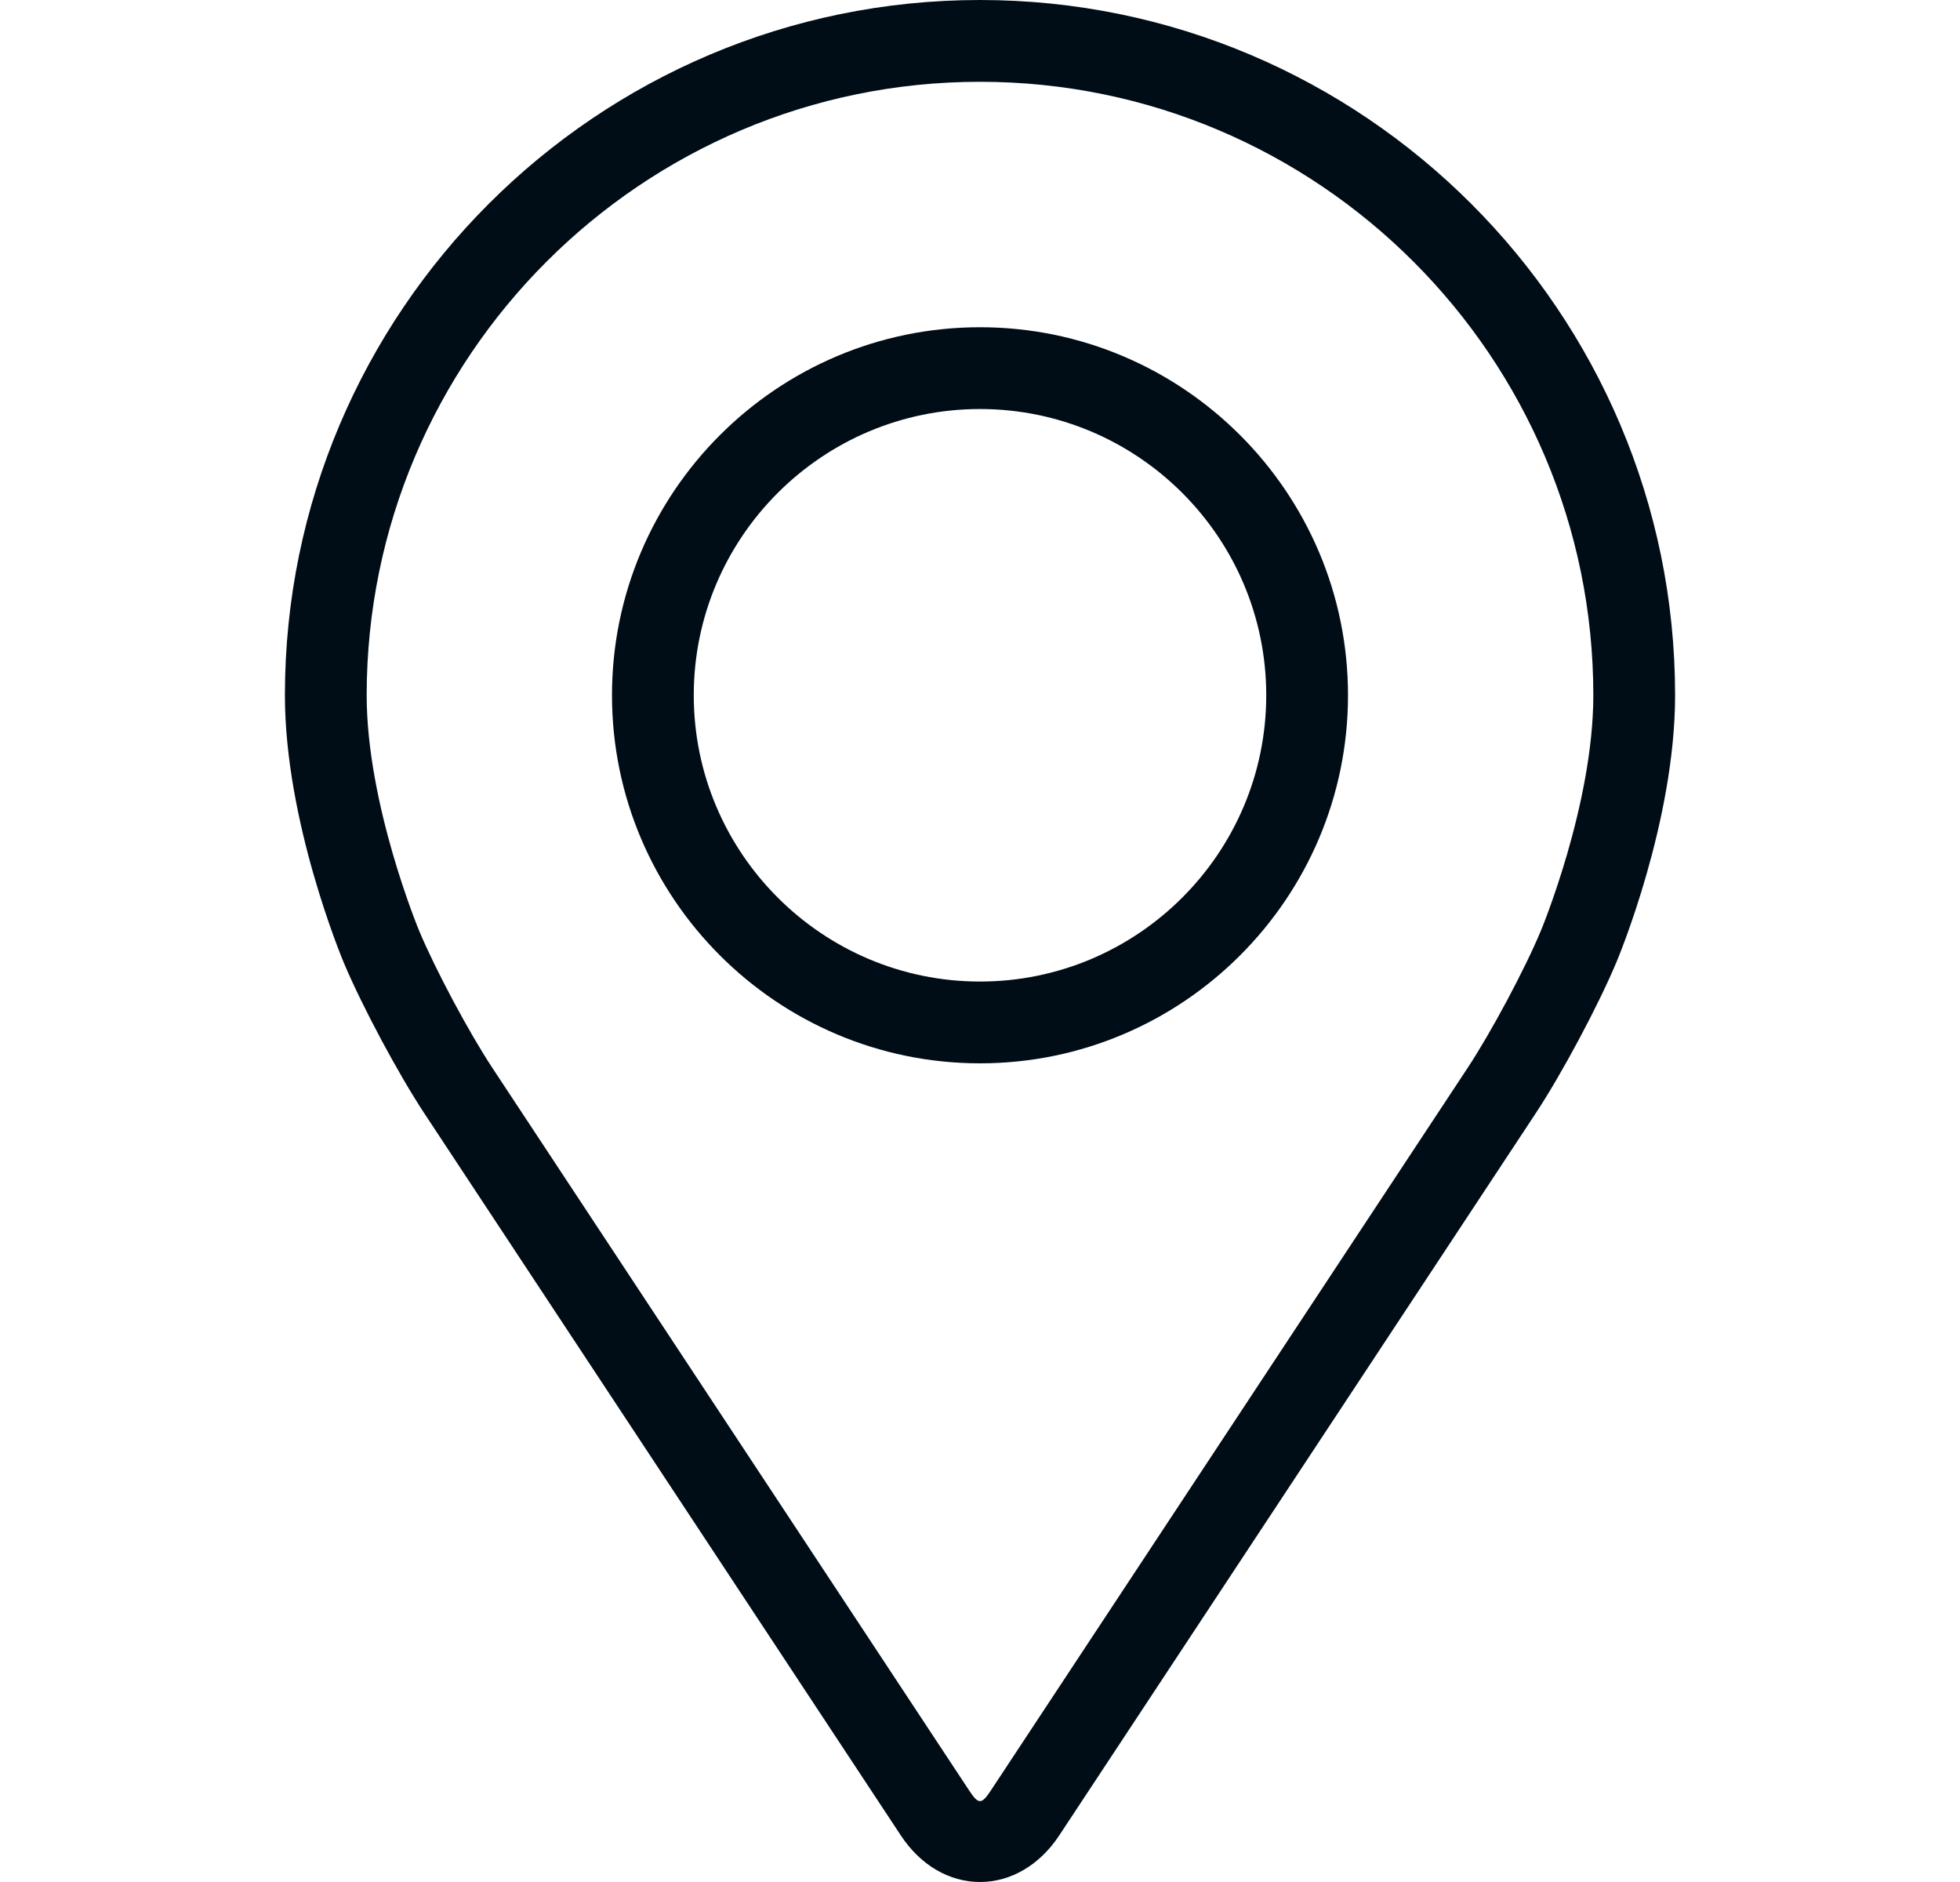
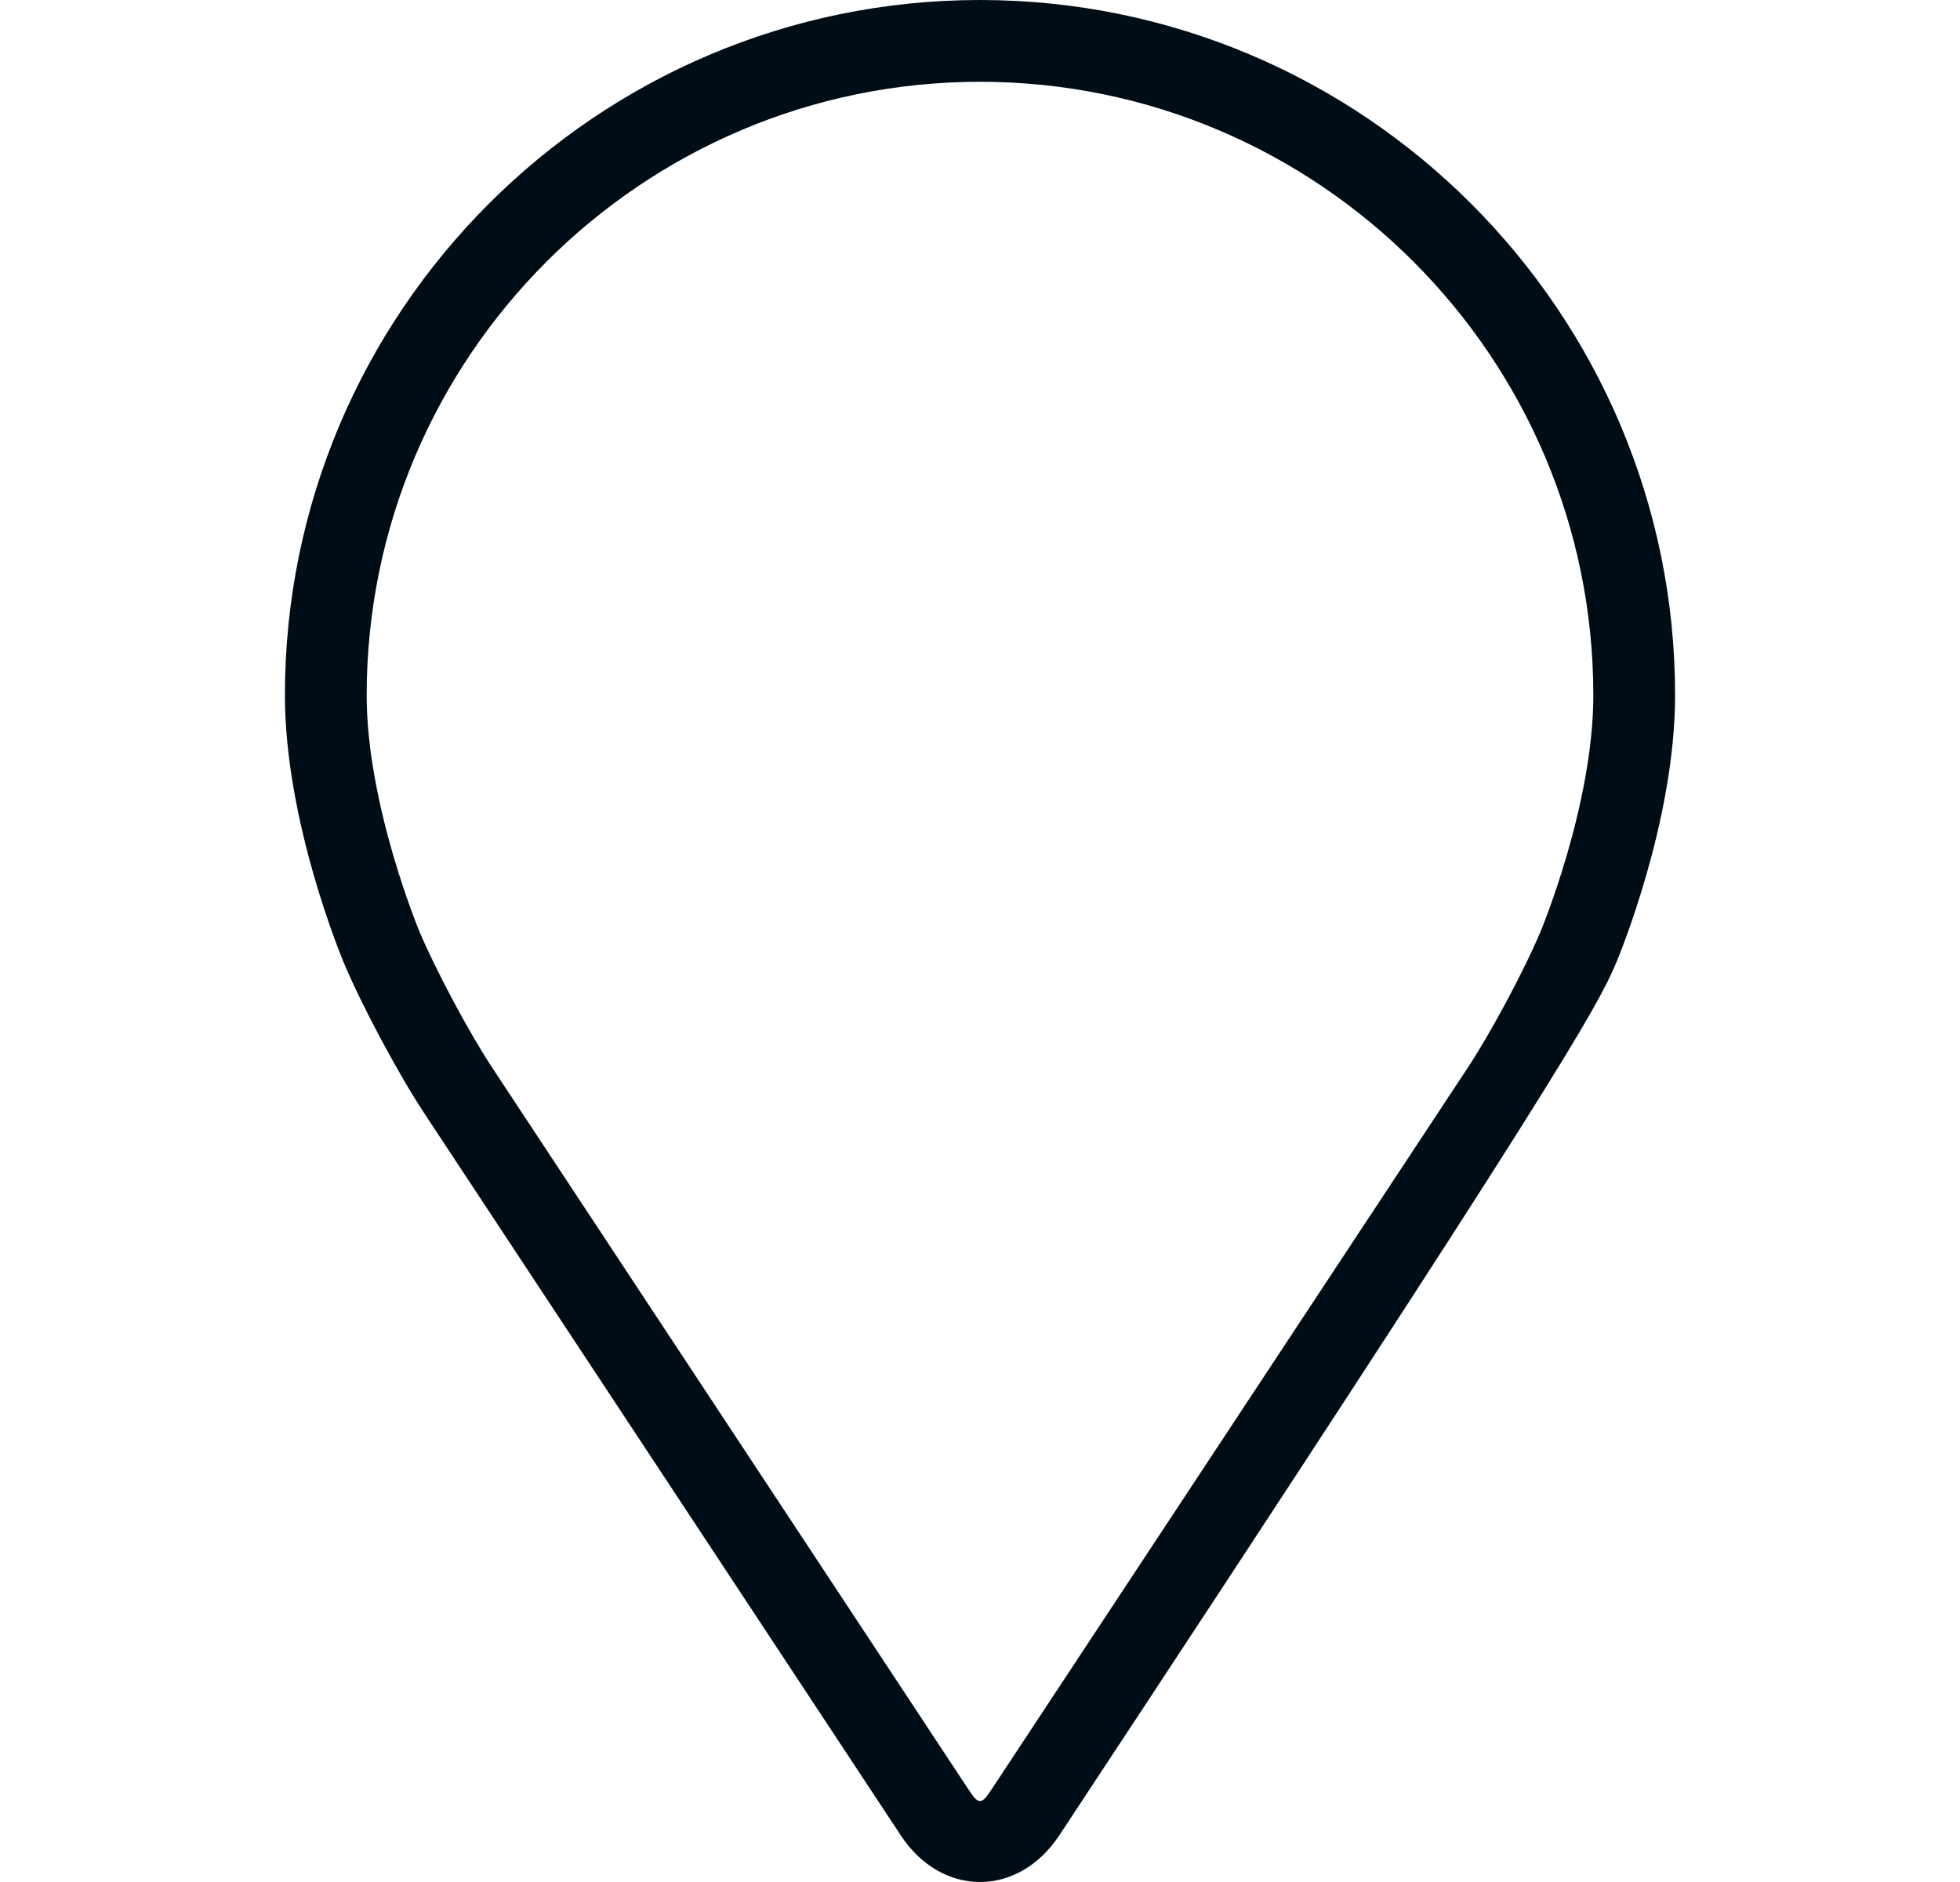
<svg xmlns="http://www.w3.org/2000/svg" width="25" height="24" viewBox="0 0 25 24" fill="none">
  <g clip-path="url(#clip0_242_644)">
-     <path d="M12.5 0C7.611 0 3.634 3.977 3.634 8.866C3.634 10.475 4.356 12.206 4.386 12.279C4.619 12.832 5.079 13.692 5.411 14.196L11.49 23.406C11.739 23.784 12.107 24 12.5 24C12.893 24 13.261 23.784 13.51 23.407L19.589 14.196C19.922 13.692 20.381 12.832 20.614 12.279C20.645 12.207 21.366 10.476 21.366 8.866C21.366 3.977 17.389 0 12.5 0ZM19.652 11.874C19.445 12.37 19.016 13.17 18.718 13.621L12.639 22.832C12.519 23.014 12.481 23.014 12.361 22.832L6.282 13.621C5.984 13.17 5.556 12.37 5.348 11.874C5.339 11.852 4.677 10.259 4.677 8.866C4.677 4.552 8.187 1.043 12.5 1.043C16.813 1.043 20.323 4.552 20.323 8.866C20.323 10.261 19.659 11.859 19.652 11.874Z" fill="#000D16" />
-     <path d="M12.5 4.173C9.912 4.173 7.806 6.278 7.806 8.866C7.806 11.454 9.912 13.56 12.5 13.56C15.088 13.56 17.194 11.454 17.194 8.866C17.194 6.278 15.088 4.173 12.5 4.173ZM12.5 12.517C10.488 12.517 8.849 10.879 8.849 8.866C8.849 6.853 10.488 5.216 12.5 5.216C14.512 5.216 16.151 6.853 16.151 8.866C16.151 10.879 14.512 12.517 12.5 12.517Z" fill="#000D16" />
+     <path d="M12.5 0C7.611 0 3.634 3.977 3.634 8.866C3.634 10.475 4.356 12.206 4.386 12.279C4.619 12.832 5.079 13.692 5.411 14.196L11.49 23.406C11.739 23.784 12.107 24 12.5 24C12.893 24 13.261 23.784 13.51 23.407C19.922 13.692 20.381 12.832 20.614 12.279C20.645 12.207 21.366 10.476 21.366 8.866C21.366 3.977 17.389 0 12.5 0ZM19.652 11.874C19.445 12.37 19.016 13.17 18.718 13.621L12.639 22.832C12.519 23.014 12.481 23.014 12.361 22.832L6.282 13.621C5.984 13.17 5.556 12.37 5.348 11.874C5.339 11.852 4.677 10.259 4.677 8.866C4.677 4.552 8.187 1.043 12.5 1.043C16.813 1.043 20.323 4.552 20.323 8.866C20.323 10.261 19.659 11.859 19.652 11.874Z" fill="#000D16" />
  </g>
  <defs>
    <clipPath id="clip0_242_644">
      <rect width="24" height="24" fill="white" transform="translate(0.5)" />
    </clipPath>
  </defs>
</svg>